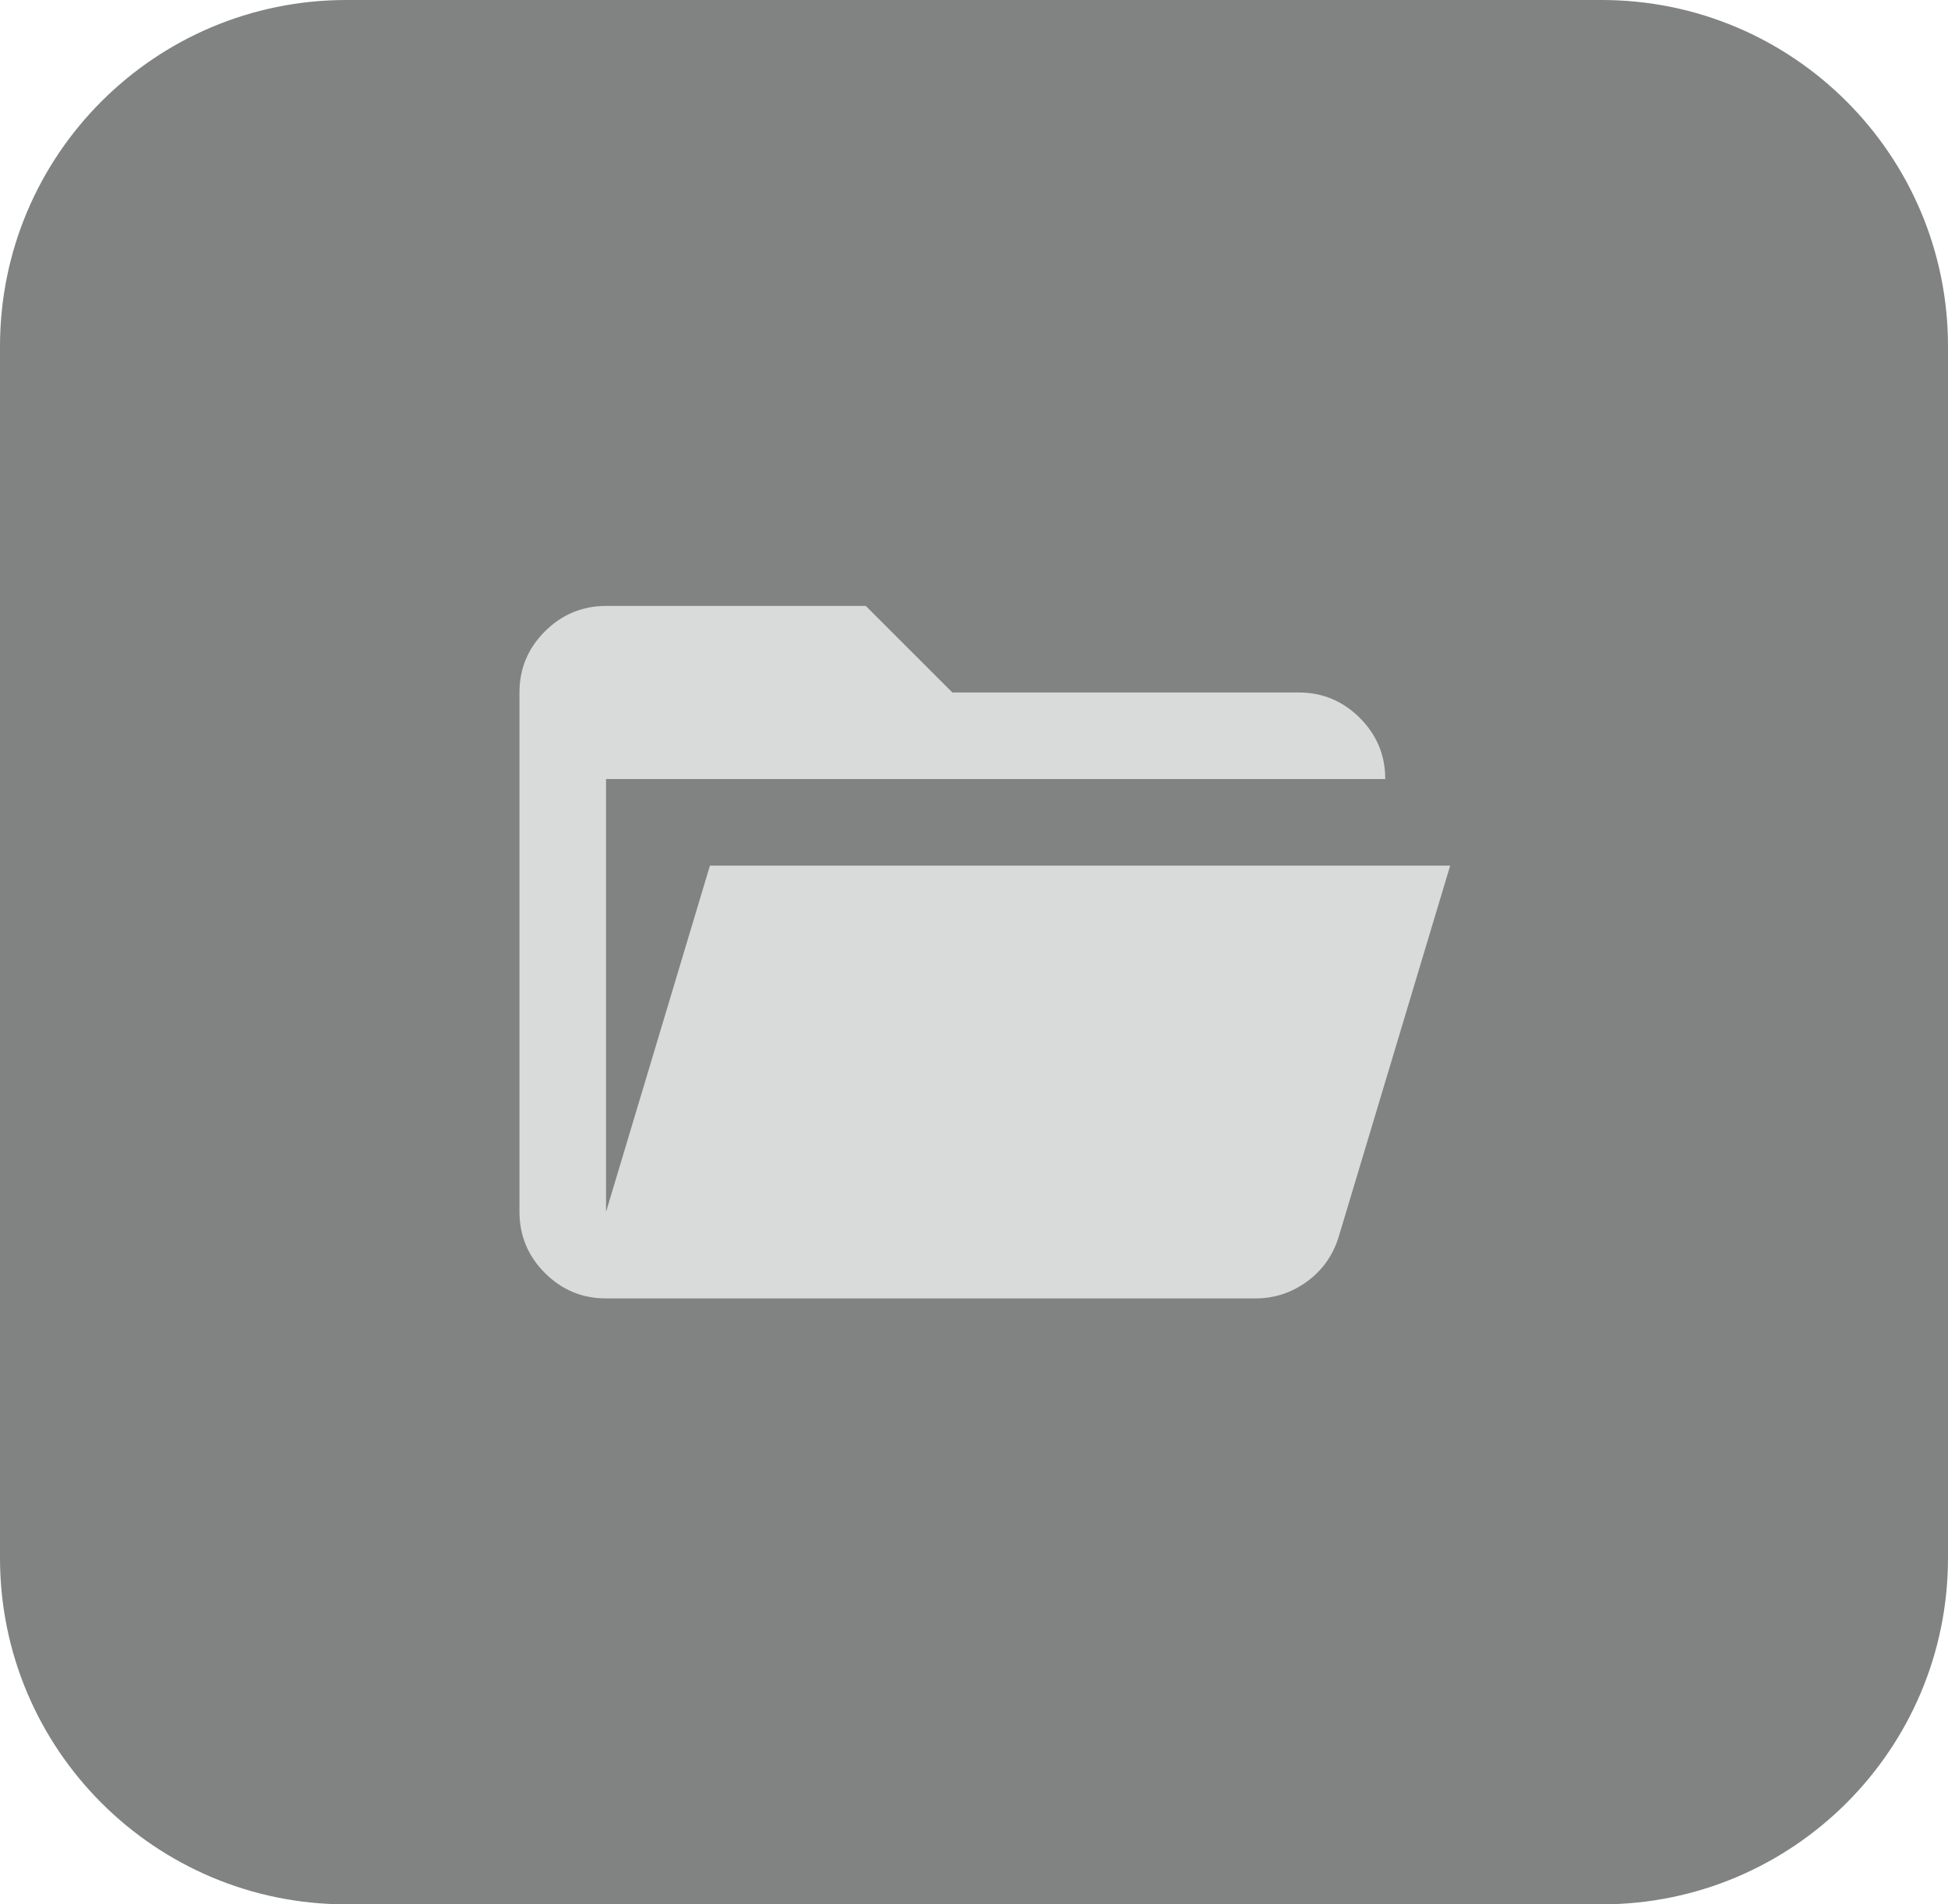
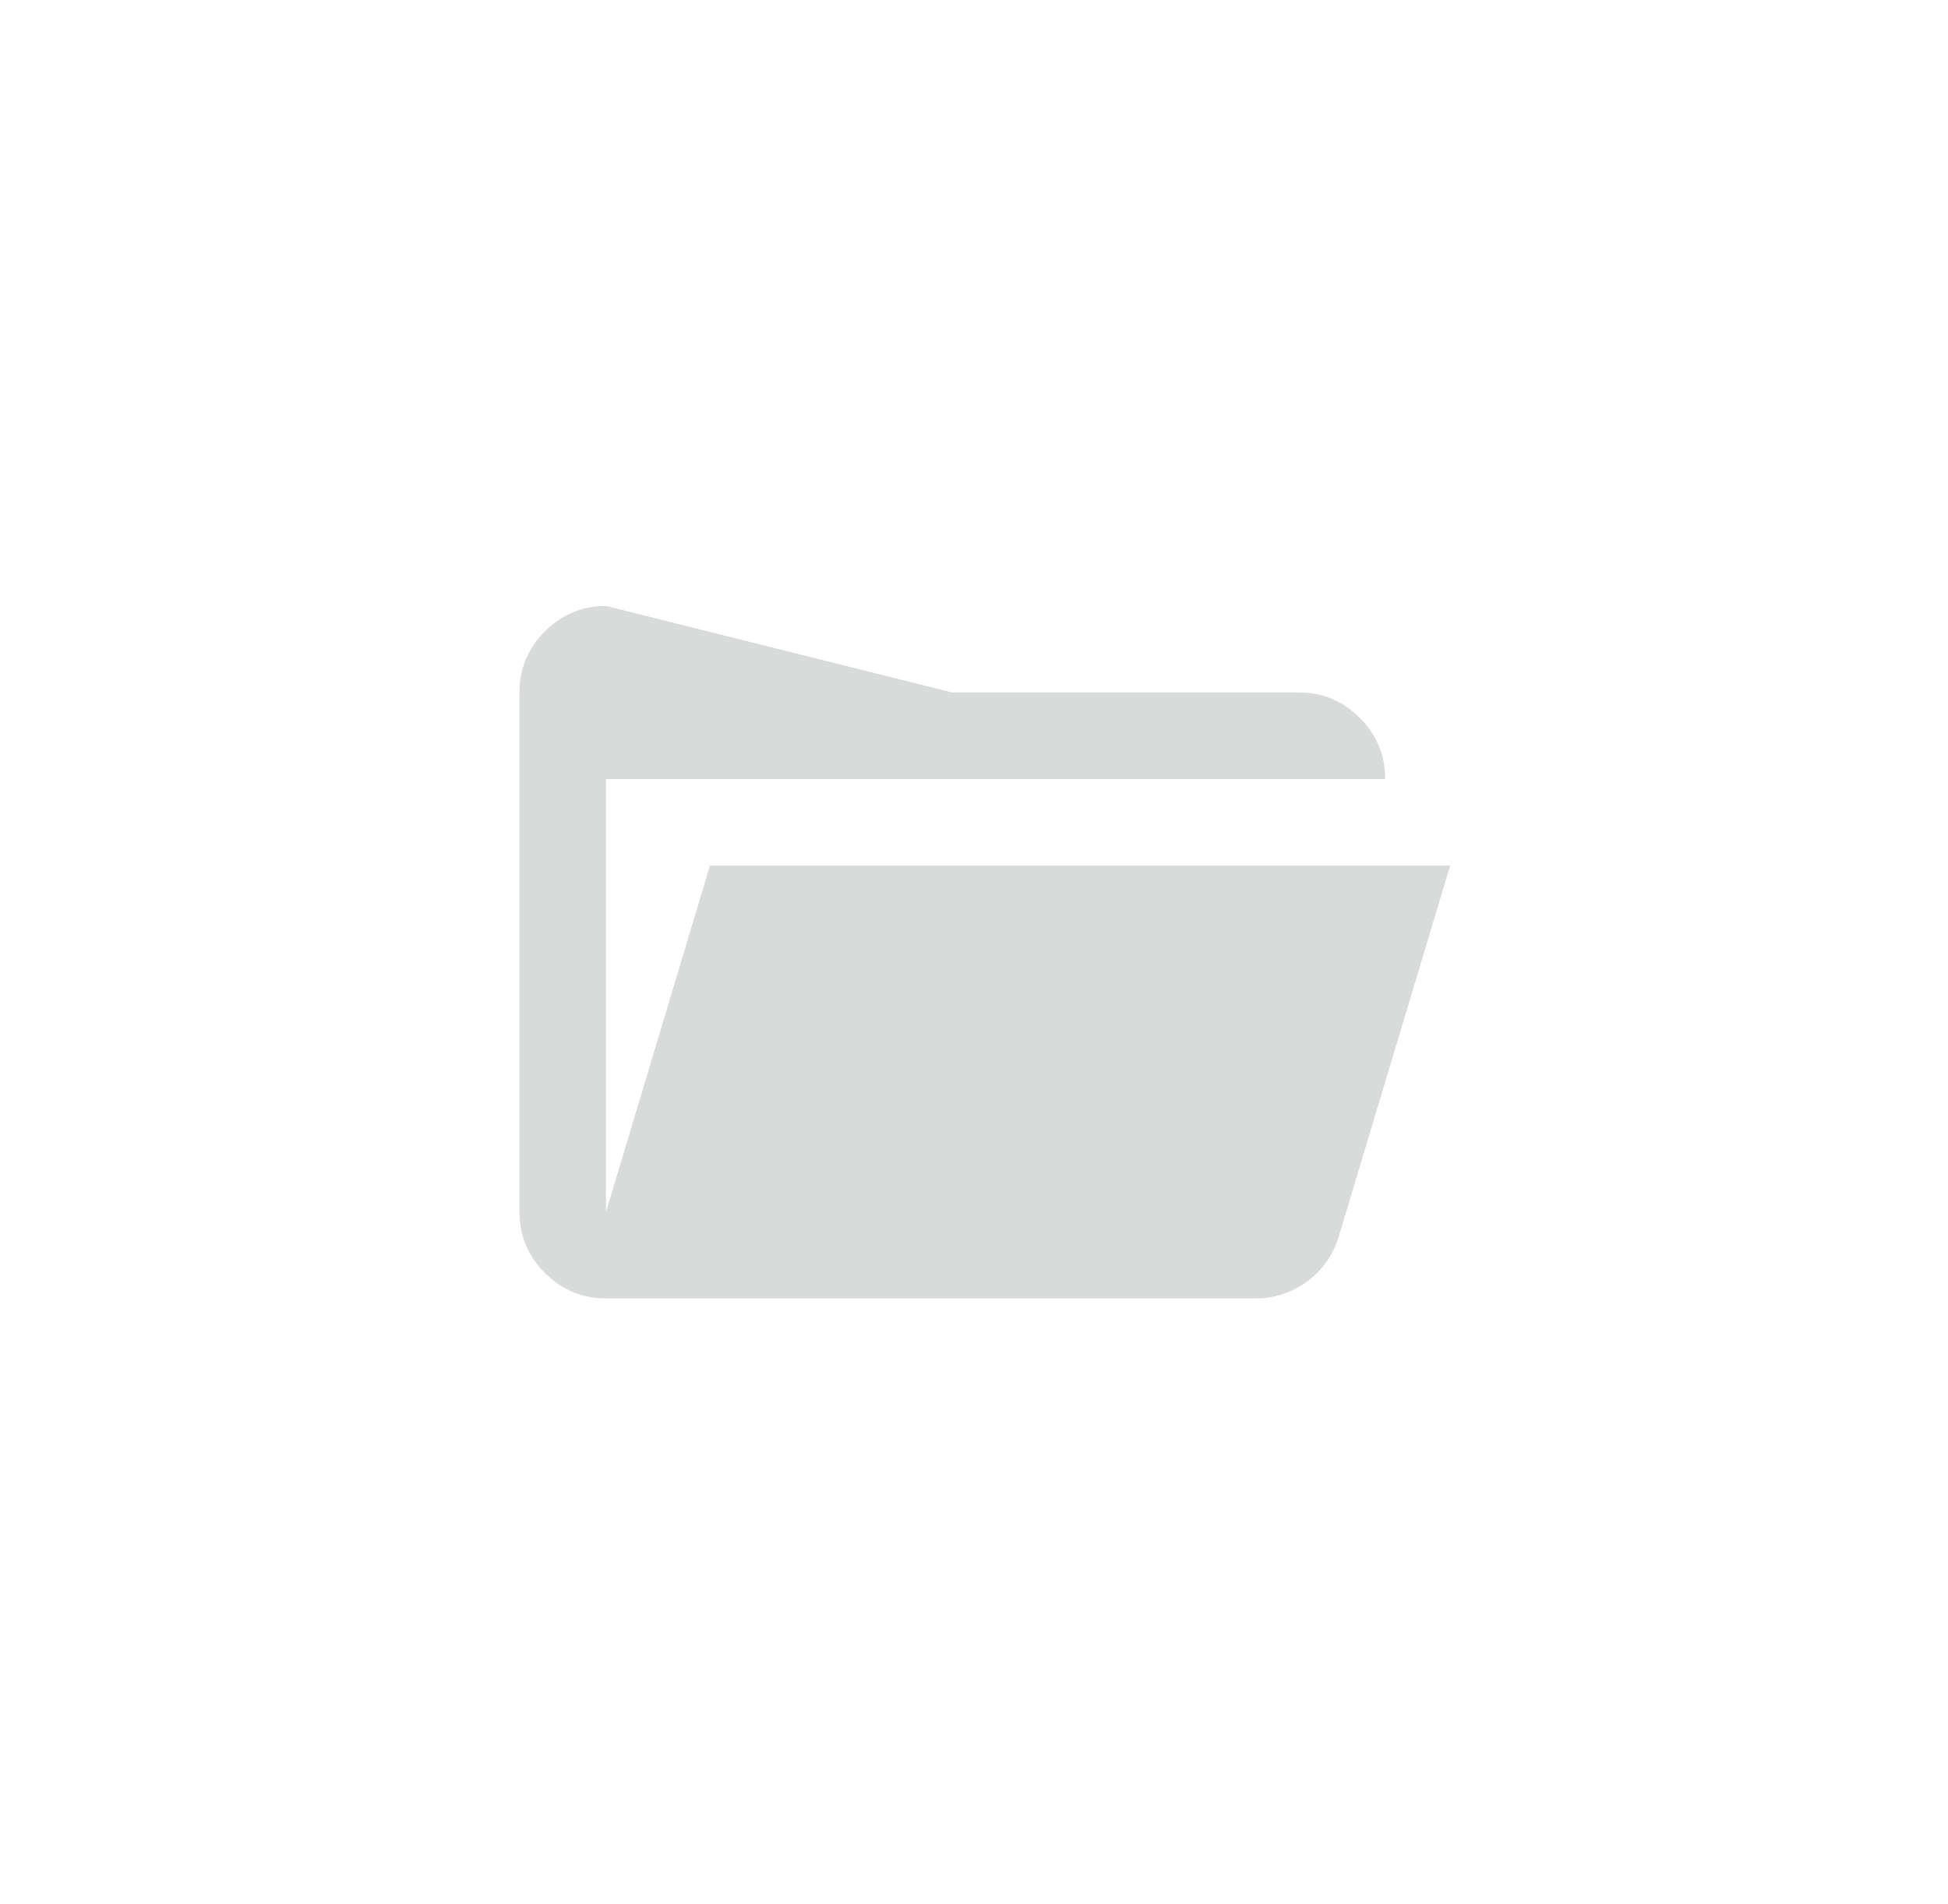
<svg xmlns="http://www.w3.org/2000/svg" width="45" height="44" viewBox="0 0 45 44" fill="none">
-   <path d="M0 8C0 3.582 3.582 0 8 0H37C41.418 0 45 3.582 45 8V36C45 40.418 41.418 44 37 44H8C3.582 44 0 40.418 0 36V8Z" fill="#818383" />
-   <path d="M14 30C13.45 30 12.979 29.804 12.588 29.413C12.197 29.022 12.001 28.551 12 28V16C12 15.45 12.196 14.979 12.588 14.588C12.98 14.197 13.451 14.001 14 14H20L22 16H30C30.55 16 31.021 16.196 31.413 16.588C31.805 16.98 32.001 17.451 32 18H14V28L16.4 20H33.5L30.925 28.575C30.792 29.008 30.546 29.354 30.188 29.613C29.83 29.872 29.434 30.001 29 30H14Z" fill="#D9DADA" />
+   <path d="M14 30C13.45 30 12.979 29.804 12.588 29.413C12.197 29.022 12.001 28.551 12 28V16C12 15.45 12.196 14.979 12.588 14.588C12.98 14.197 13.451 14.001 14 14L22 16H30C30.55 16 31.021 16.196 31.413 16.588C31.805 16.98 32.001 17.451 32 18H14V28L16.4 20H33.5L30.925 28.575C30.792 29.008 30.546 29.354 30.188 29.613C29.83 29.872 29.434 30.001 29 30H14Z" fill="#D9DADA" />
</svg>